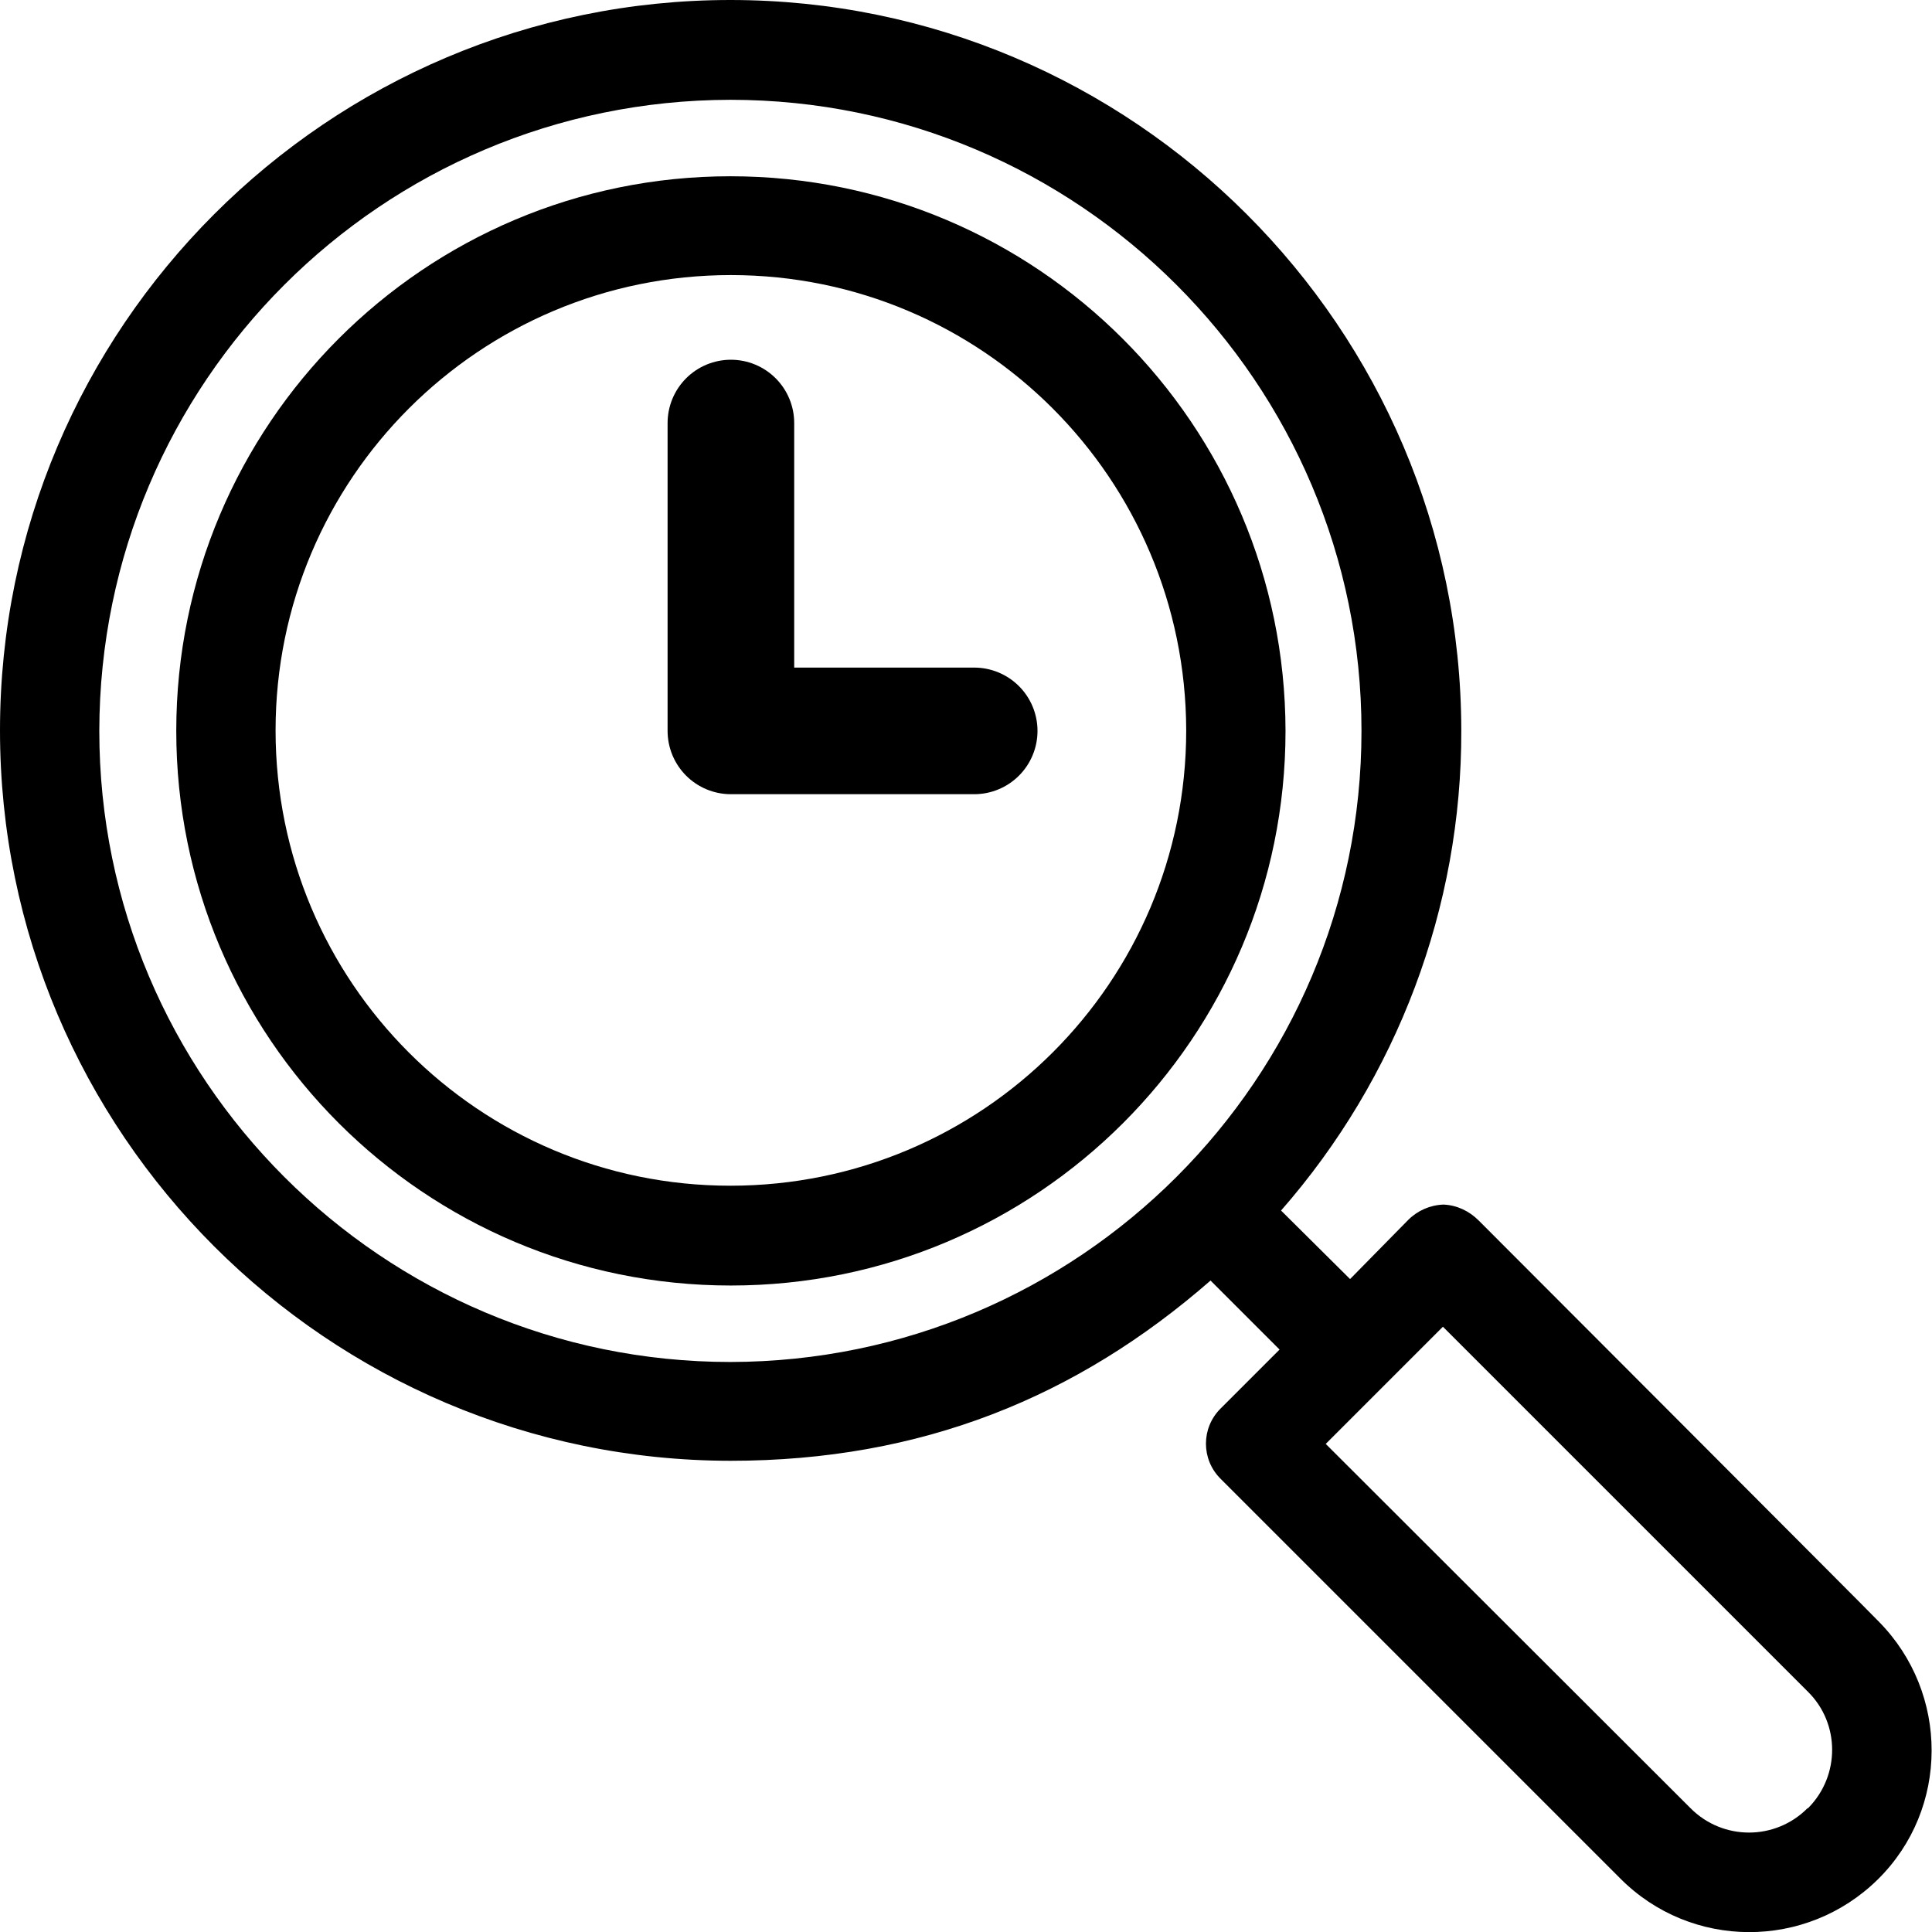
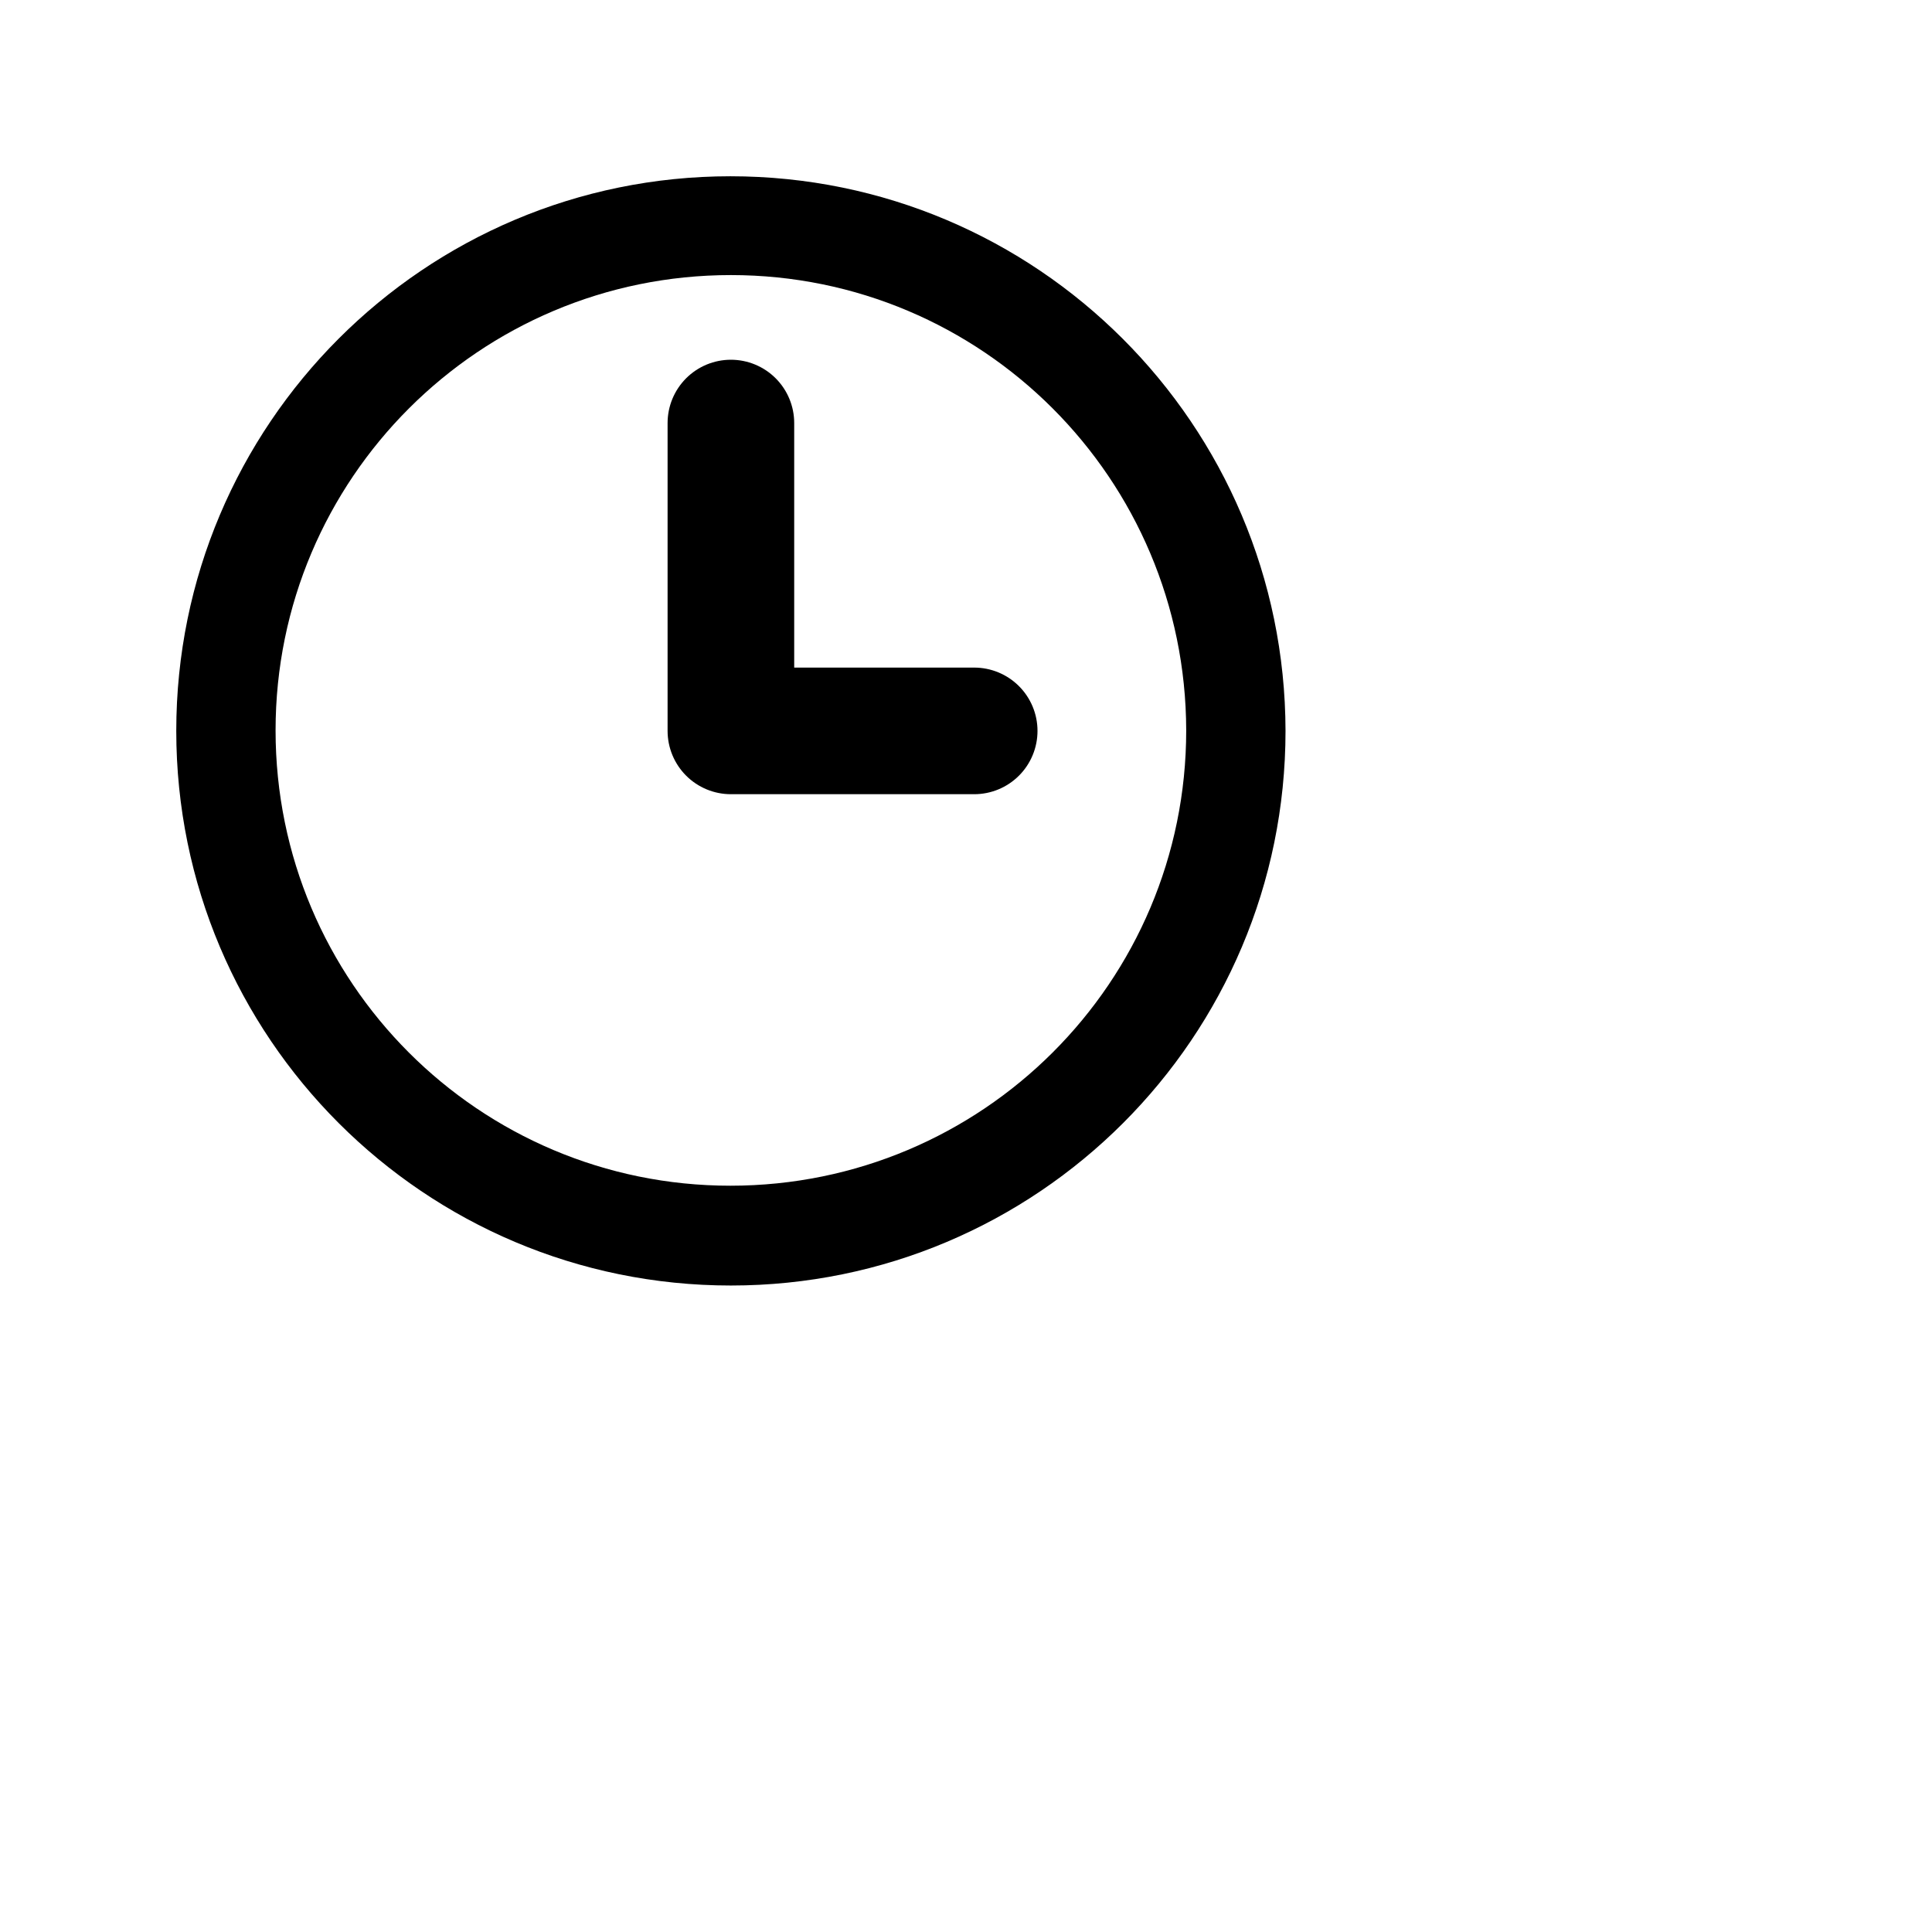
<svg xmlns="http://www.w3.org/2000/svg" id="Capa_1" version="1.1" viewBox="0 0 389.1 389.1">
  <defs>
    <style>
      .st0 {
        fill: none;
        stroke: #000;
        stroke-linecap: round;
        stroke-linejoin: round;
        stroke-width: 25.5px;
      }
    </style>
  </defs>
-   <path d="M378.5,326.6h-.1c0-.1-80.6-80.8-80.6-80.8-1.9-1.9-4.4-3.1-7.1-3.2-2.7.1-5.2,1.2-7.1,3.1l-11.7,11.9-13.9-13.8c23.4-26.7,36.4-61.1,36.3-96.7C294.2,66,228.2,0,147.1,0S0,66,0,147.1s66,147,147.1,147.1c38.6,0,69.9-12.9,96.7-36.3l13.9,13.9-11.9,11.9c-3.9,3.9-3.9,10.2,0,14.1l80.5,80.5c14.3,14.4,37.5,14.4,51.9.2,14.4-14.2,14.4-37.5.2-51.9h0ZM147.1,274.3c-70.1,0-127.1-57-127.1-127.1.1-70.2,56.9-127,127.1-127.1,70.1,0,127.1,57,127.1,127.1s-56.9,127-127.1,127.1ZM364.2,364.1s-.1.1-.2.1c-6.5,6.5-17,6.5-23.5,0l-73.5-73.4,23.6-23.6,73.5,73.5c6.5,6.4,6.5,16.9.1,23.4Z" />
  <path d="M147.1,35.5c-61.6,0-111.6,50-111.6,111.7s50,111.7,111.7,111.7,111.7-50,111.7-111.7c-.1-61.7-50.1-111.7-111.8-111.7h0ZM147.1,238.8c-50.6,0-91.6-41-91.6-91.7s41.1-91.7,91.7-91.7,91.6,41,91.7,91.7c0,50.7-41.1,91.7-91.8,91.7Z" />
  <polyline class="st0" points="196.2 147.2 147.2 147.2 147.2 85.2" />
</svg>